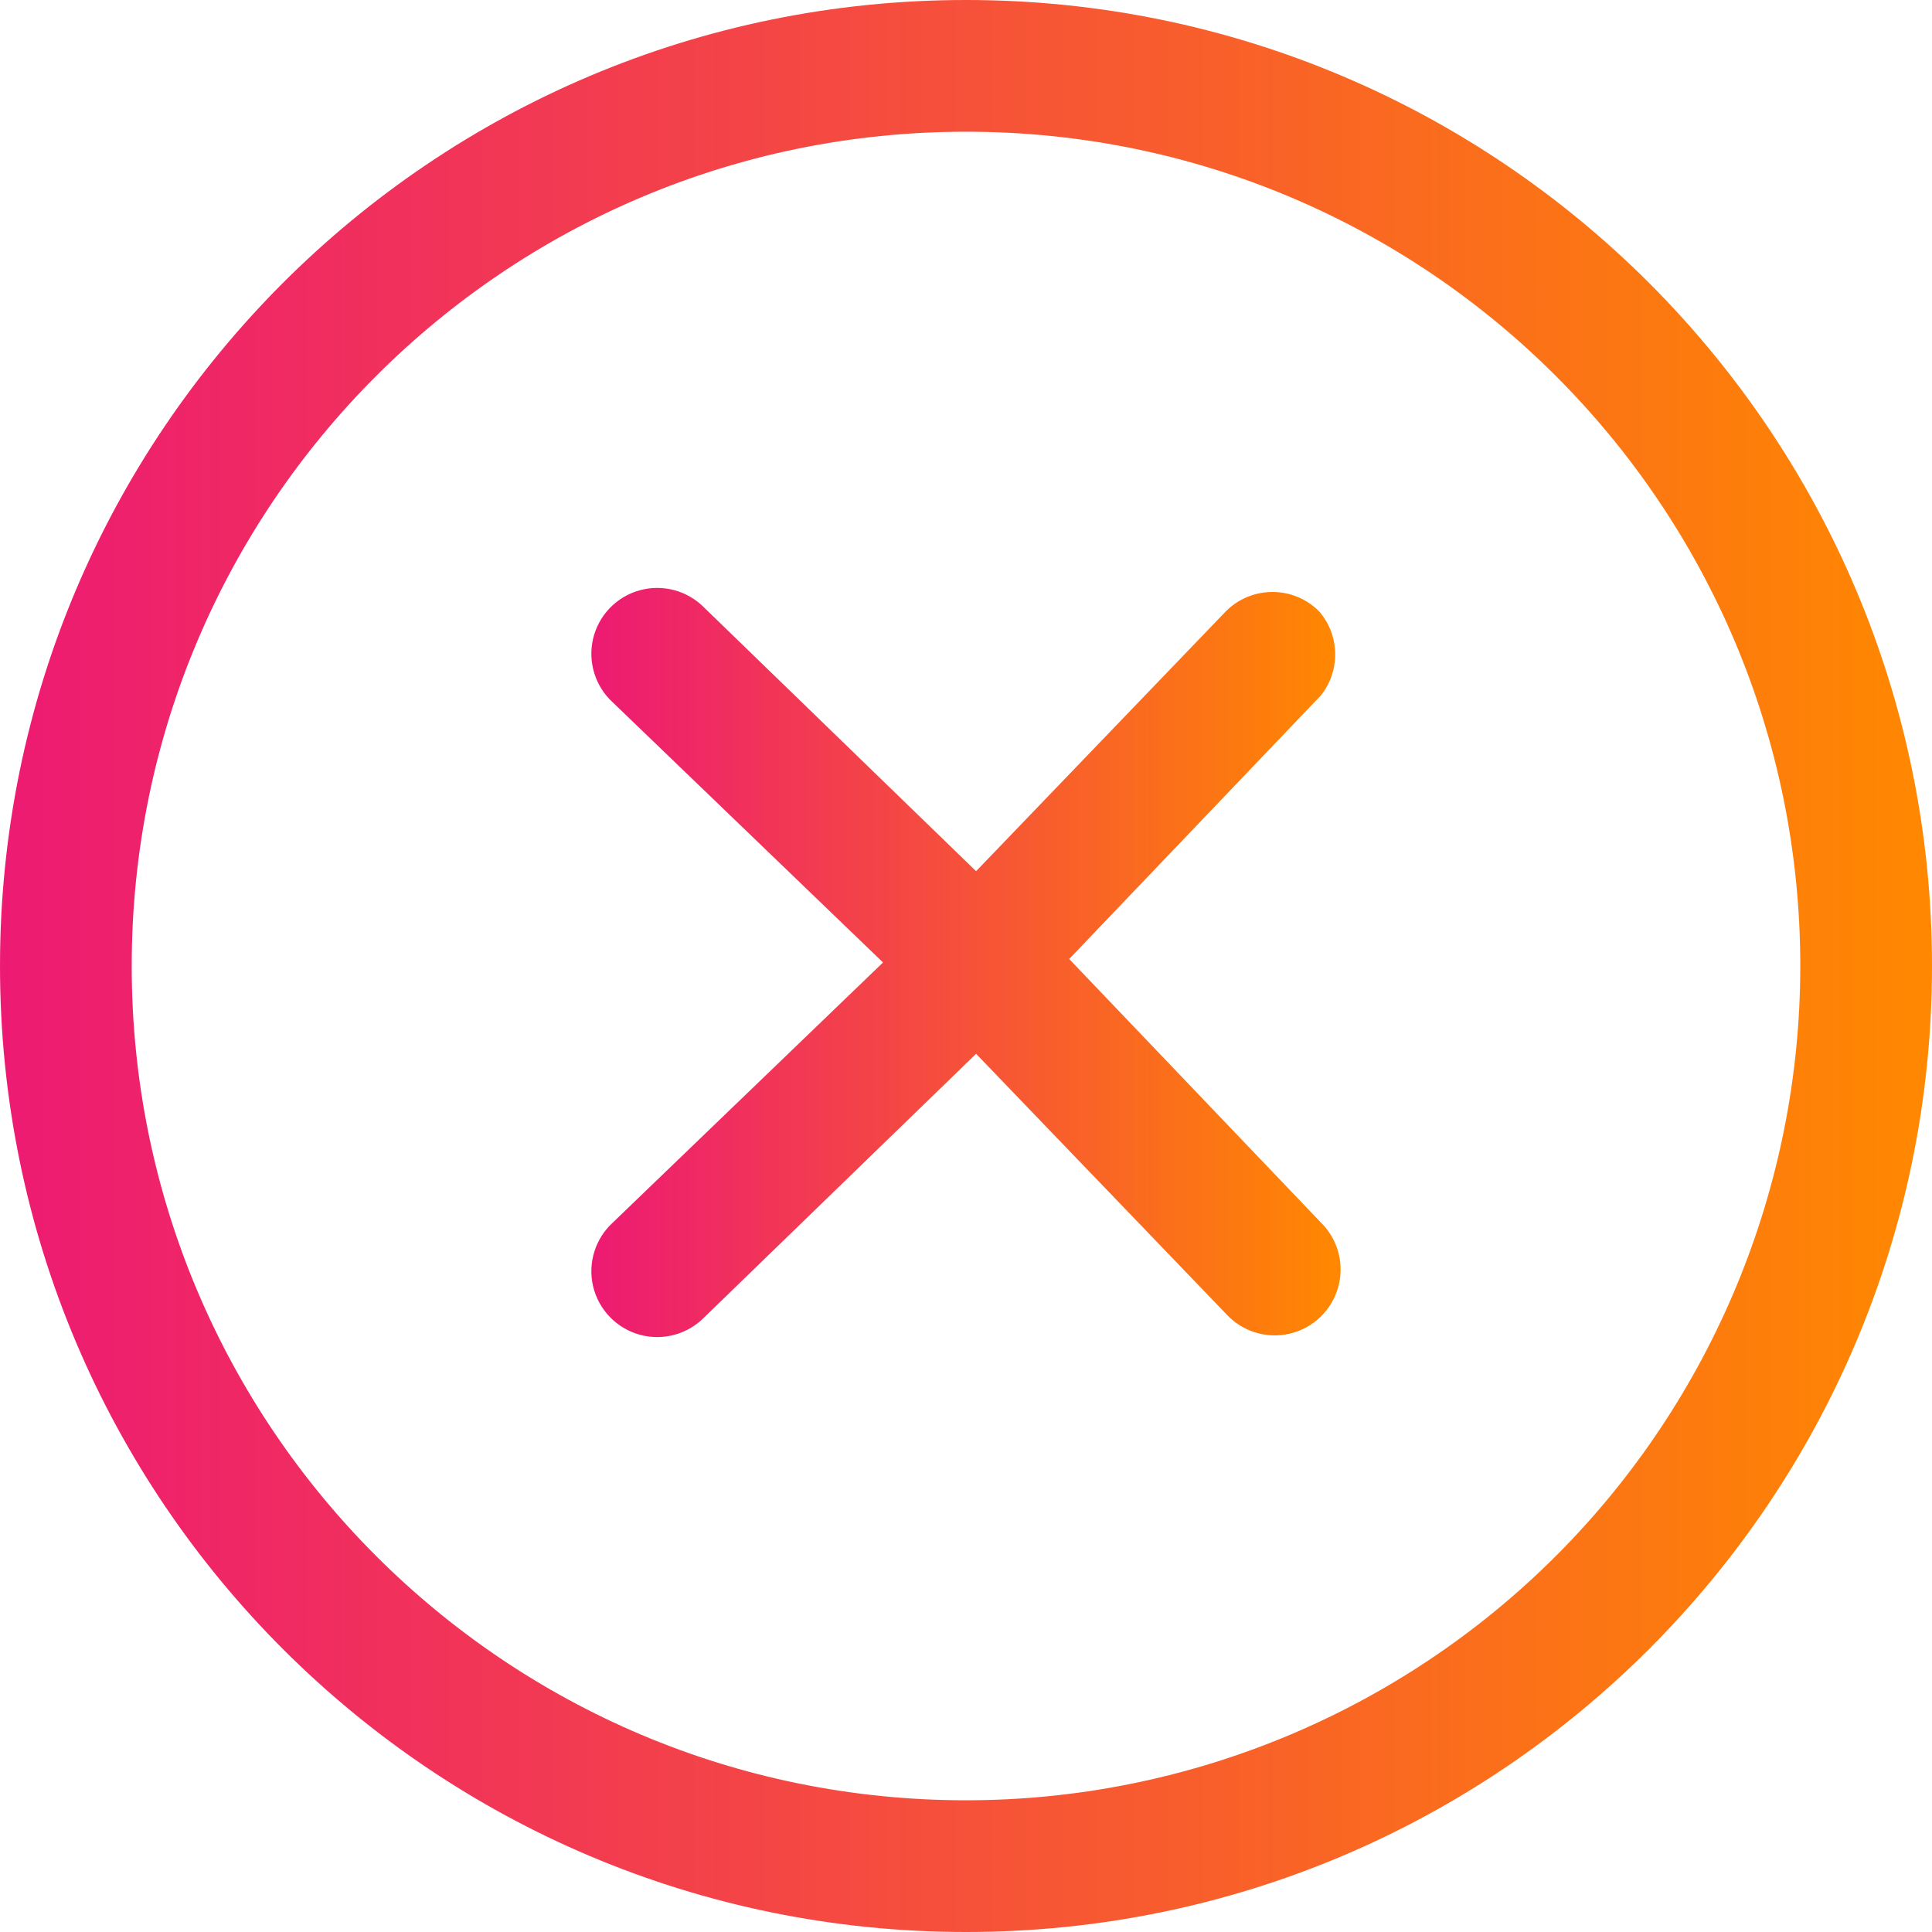
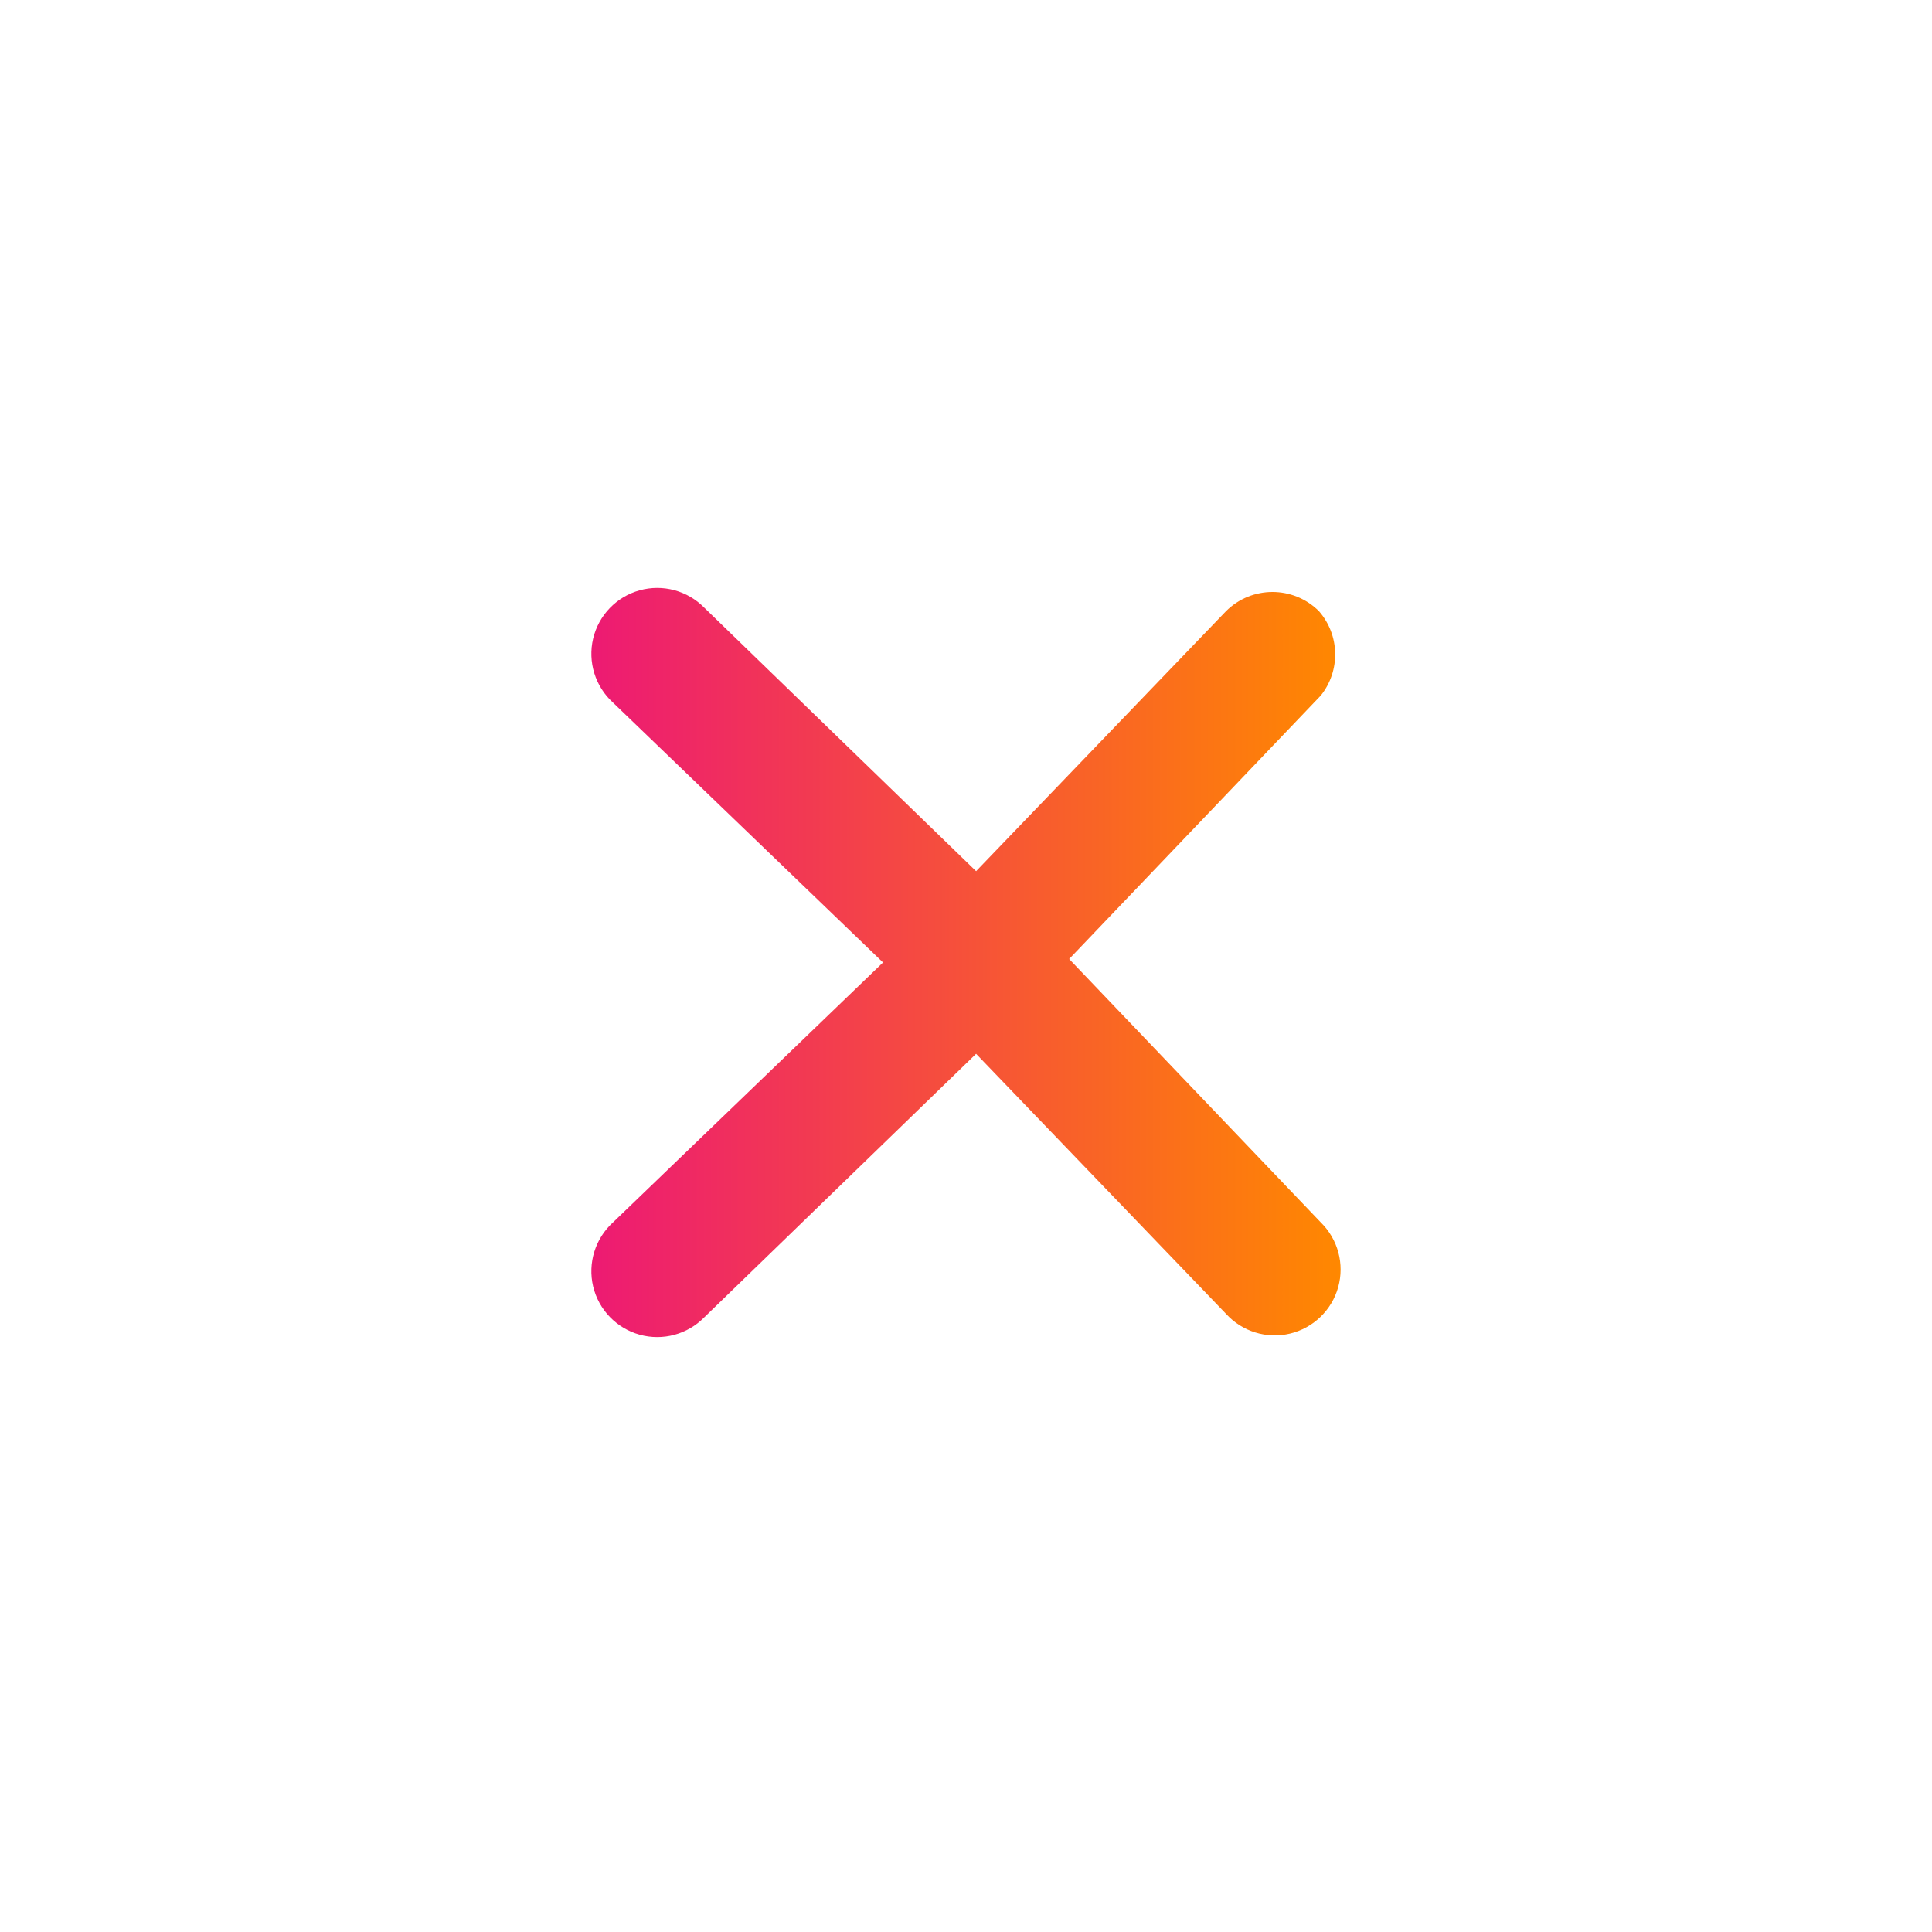
<svg xmlns="http://www.w3.org/2000/svg" width="40" height="40" viewBox="0 0 40 40" fill="none">
-   <path fill-rule="evenodd" clip-rule="evenodd" d="M20 0C8.954 0 0 8.954 0 20C0 31.046 8.954 40 20 40C31.046 40 40 31.046 40 20C40 8.954 31.046 0 20 0ZM20 37.273C10.46 37.273 2.727 29.54 2.727 20C2.727 10.46 10.46 2.727 20 2.727C29.54 2.727 37.273 10.46 37.273 20C37.273 24.581 35.453 28.974 32.214 32.214C28.974 35.453 24.581 37.273 20 37.273Z" fill="url(#paint0_linear)" />
  <path fill-rule="evenodd" clip-rule="evenodd" d="M27.309 12.655C26.777 12.123 25.914 12.123 25.382 12.655L20.209 18.037L14.582 12.582C14.234 12.227 13.721 12.089 13.242 12.222C12.764 12.354 12.395 12.737 12.28 13.221C12.166 13.704 12.323 14.212 12.691 14.546L18.282 19.927L12.691 25.309C12.323 25.643 12.166 26.151 12.28 26.634C12.395 27.117 12.764 27.5 13.242 27.633C13.721 27.766 14.234 27.628 14.582 27.273L20.209 21.818L25.382 27.2C25.716 27.568 26.223 27.726 26.707 27.611C27.19 27.496 27.573 27.127 27.706 26.649C27.839 26.17 27.701 25.657 27.346 25.309L22.136 19.855L27.346 14.4C27.756 13.886 27.741 13.151 27.309 12.655Z" fill="url(#paint1_linear)" />
  <defs>
    <linearGradient id="paint0_linear" x1="-0.001" y1="20.014" x2="39.993" y2="20.014" gradientUnits="userSpaceOnUse">
      <stop stop-color="#ED1A73" />
      <stop offset="1" stop-color="#FF8800" />
    </linearGradient>
    <linearGradient id="paint1_linear" x1="12.243" y1="19.933" x2="27.753" y2="19.933" gradientUnits="userSpaceOnUse">
      <stop stop-color="#ED1A73" />
      <stop offset="1" stop-color="#FF8800" />
    </linearGradient>
  </defs>
</svg>